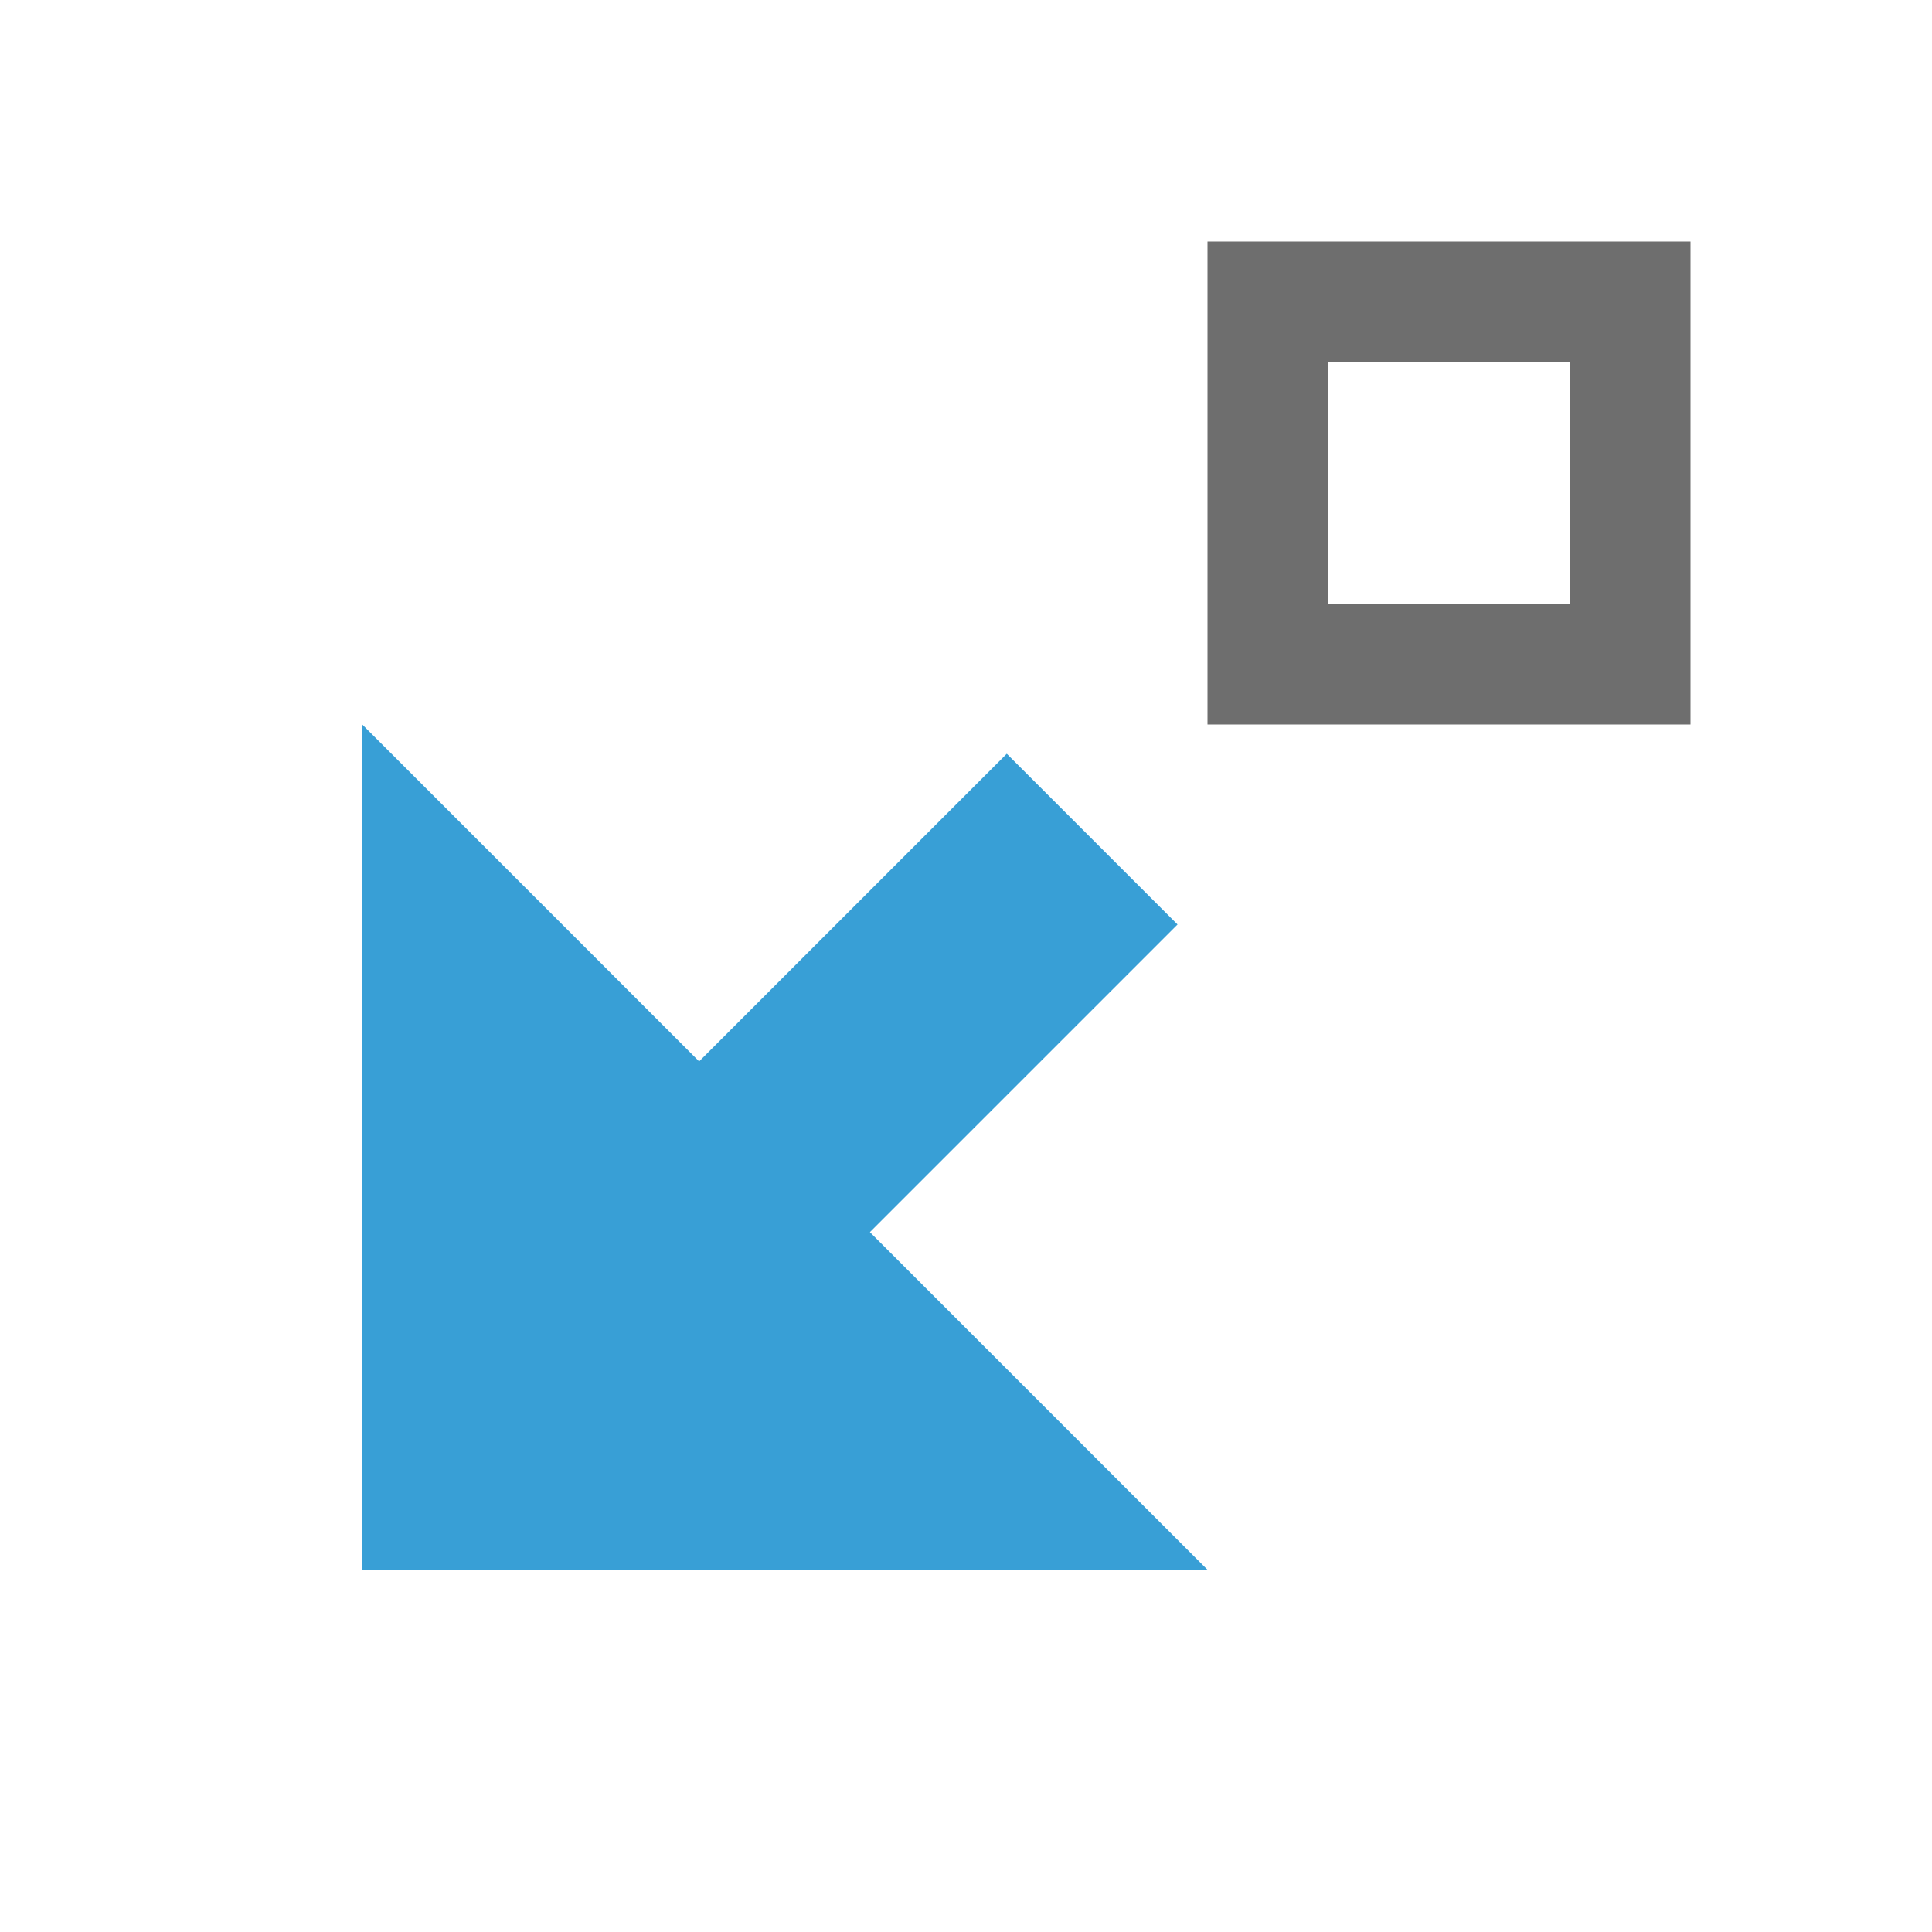
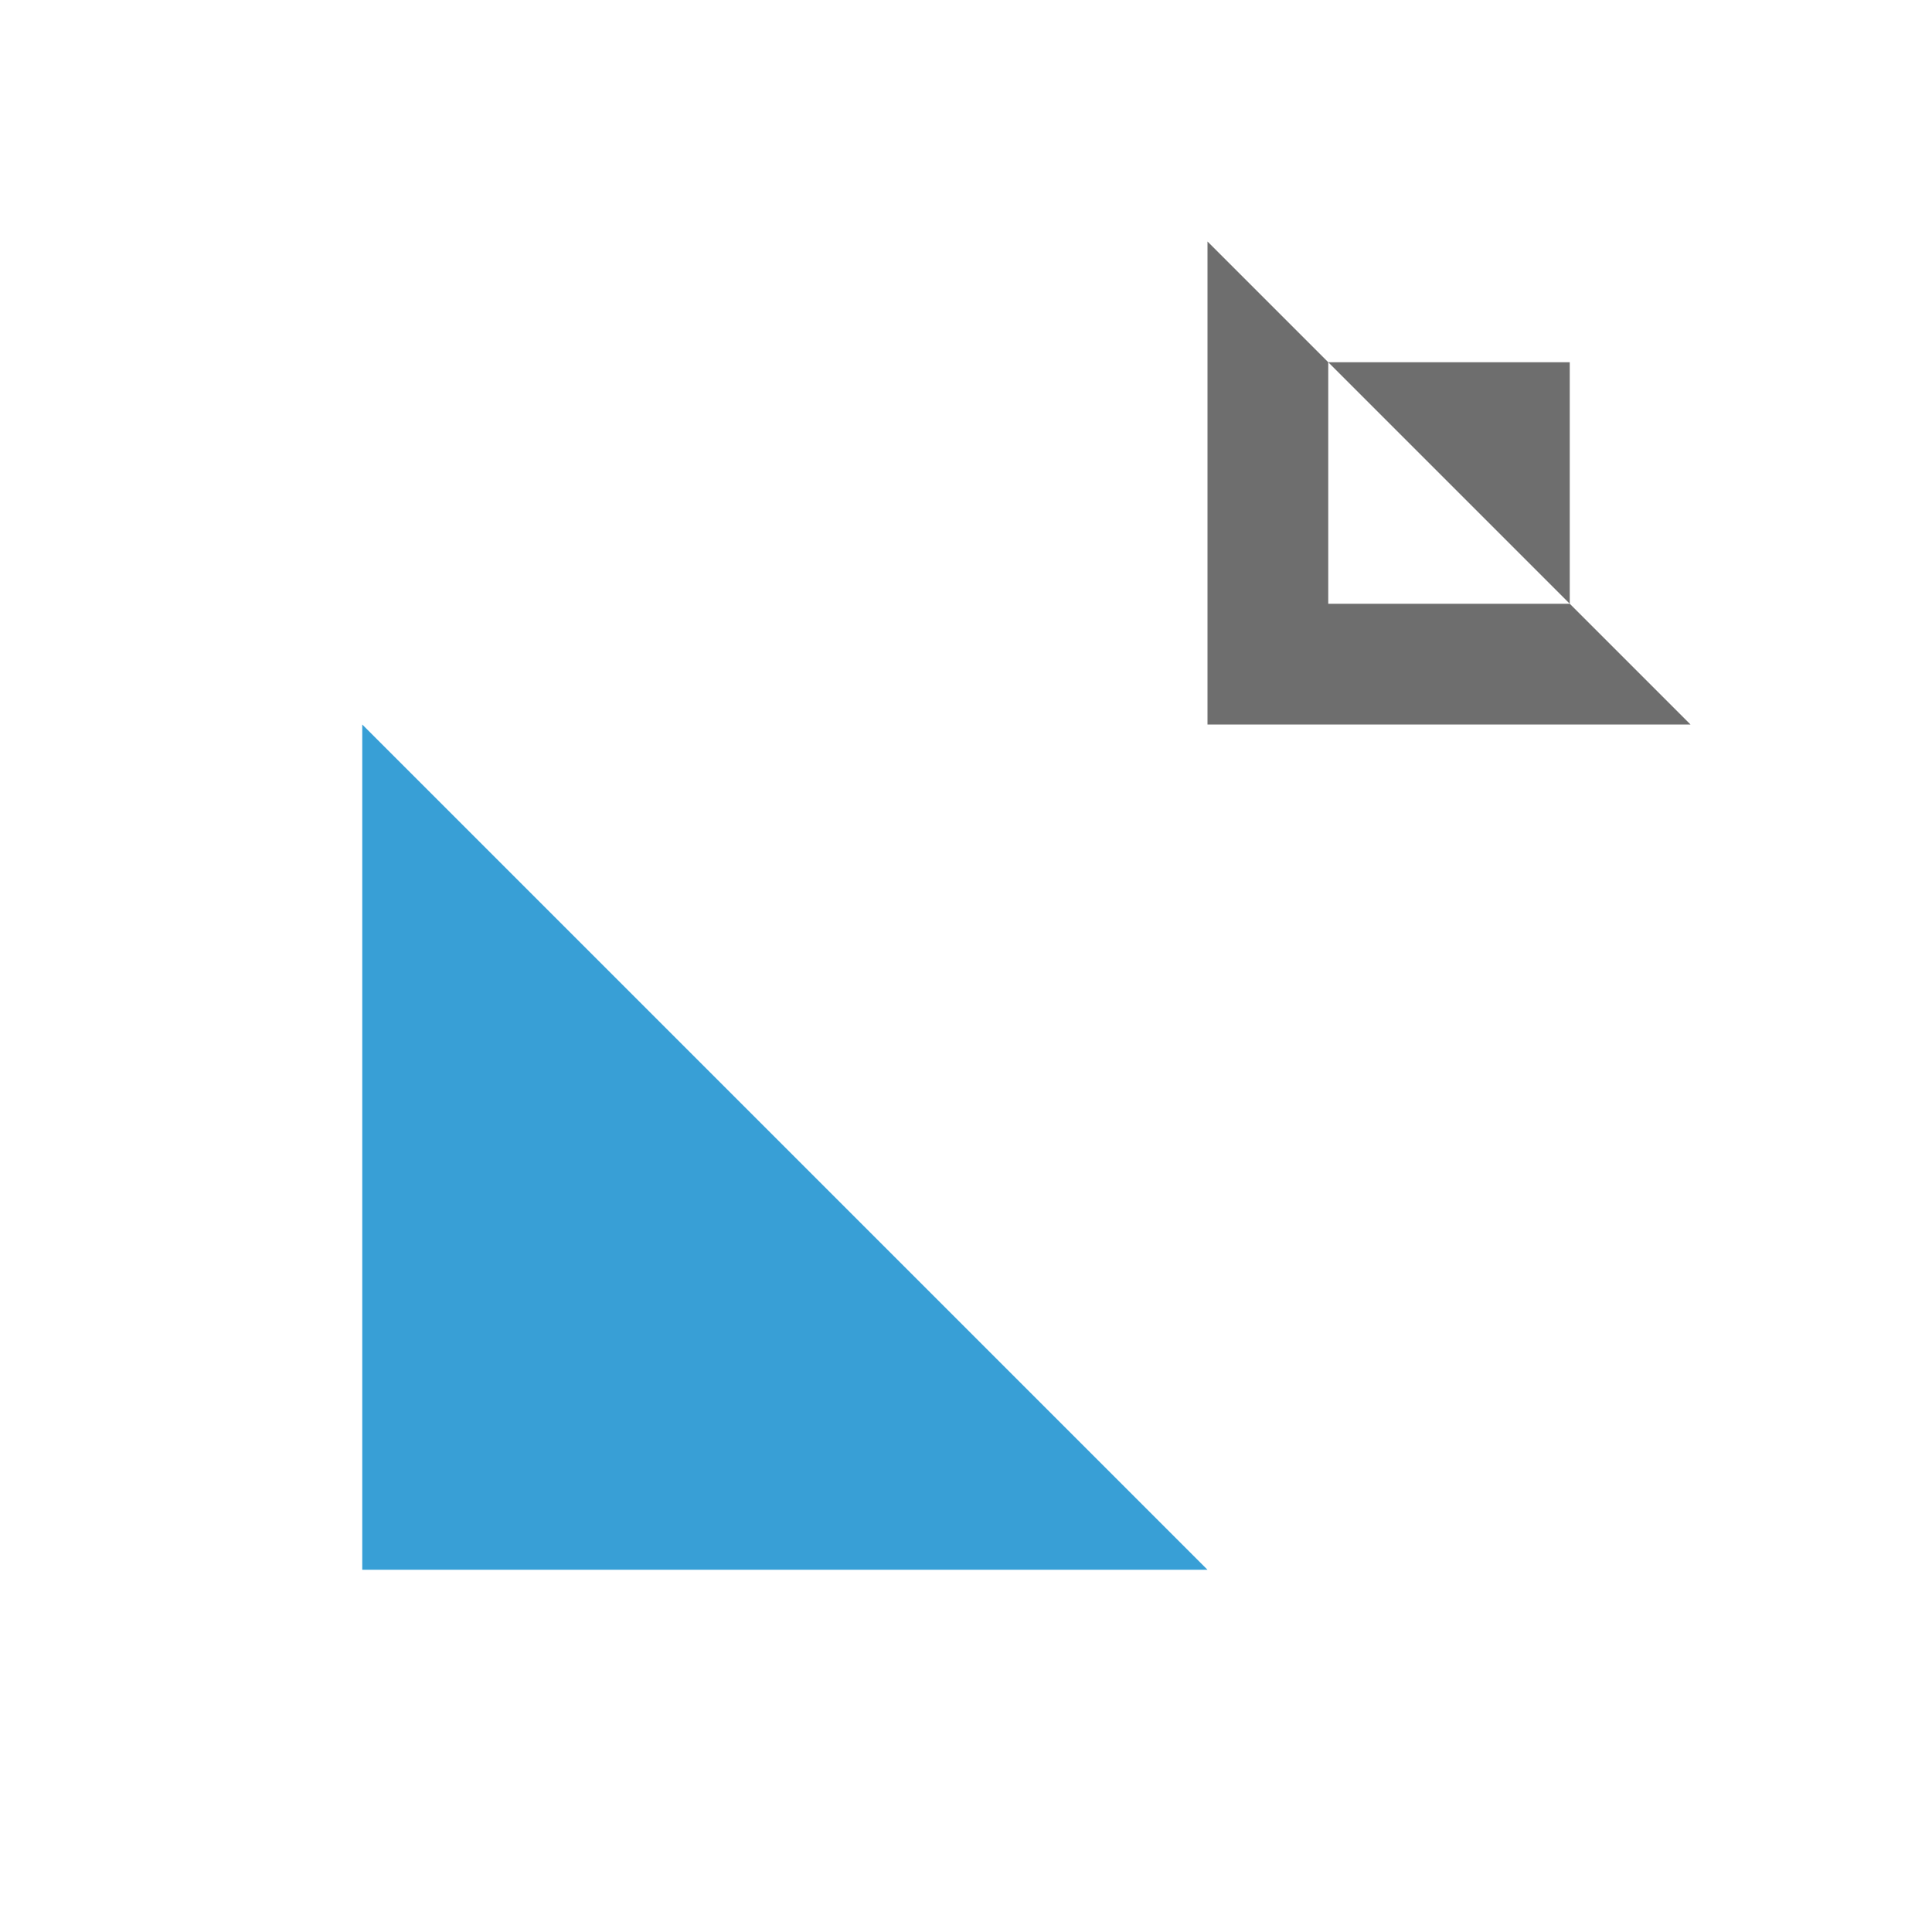
<svg xmlns="http://www.w3.org/2000/svg" width="16" height="16" viewBox="0 0 16 16">
  <g fill="none" fill-rule="evenodd">
-     <rect width="2" height="6.332" x="5.806" y="6.022" fill="#389FD6" transform="rotate(45 6.806 9.188)" />
    <polygon fill="#389FD6" points="3 6 10 13 3 13" />
-     <path fill="#6E6E6E" d="M10,2 L14,2 L14,6 L10,6 L10,2 Z M11,3 L11,5 L13,5 L13,3 L11,3 Z" />
+     <path fill="#6E6E6E" d="M10,2 L14,6 L10,6 L10,2 Z M11,3 L11,5 L13,5 L13,3 L11,3 Z" />
  </g>
</svg>